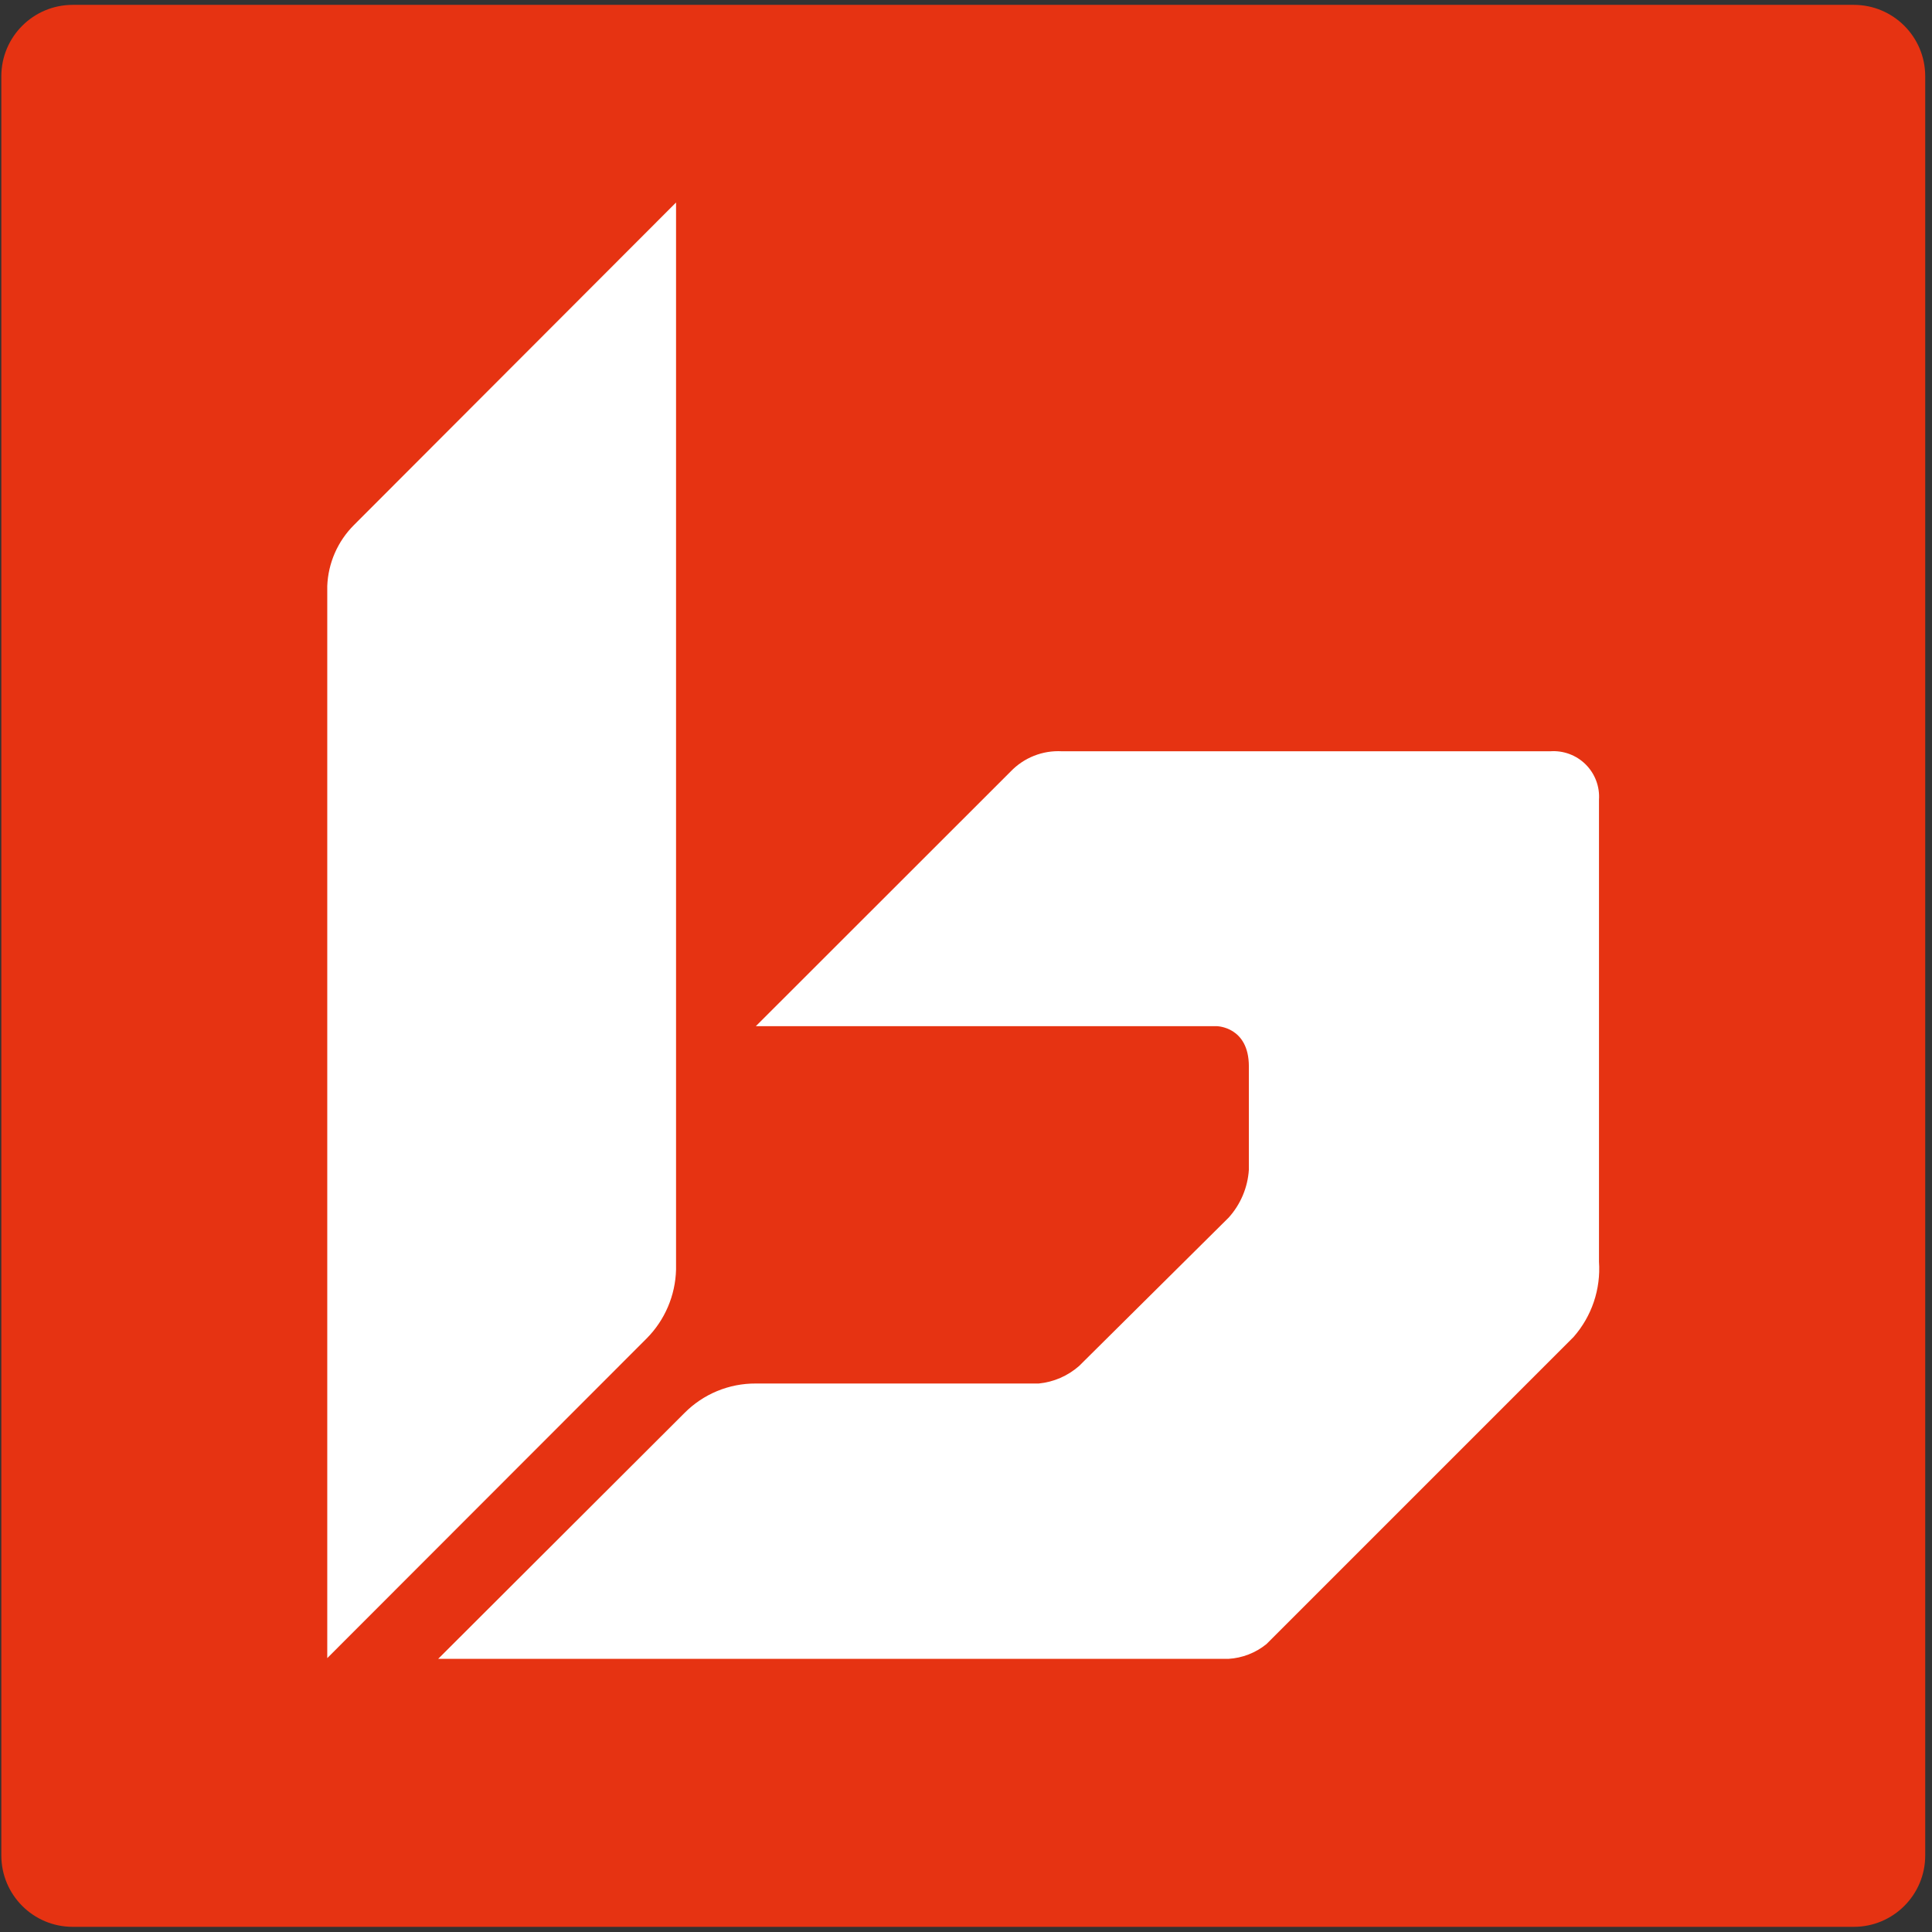
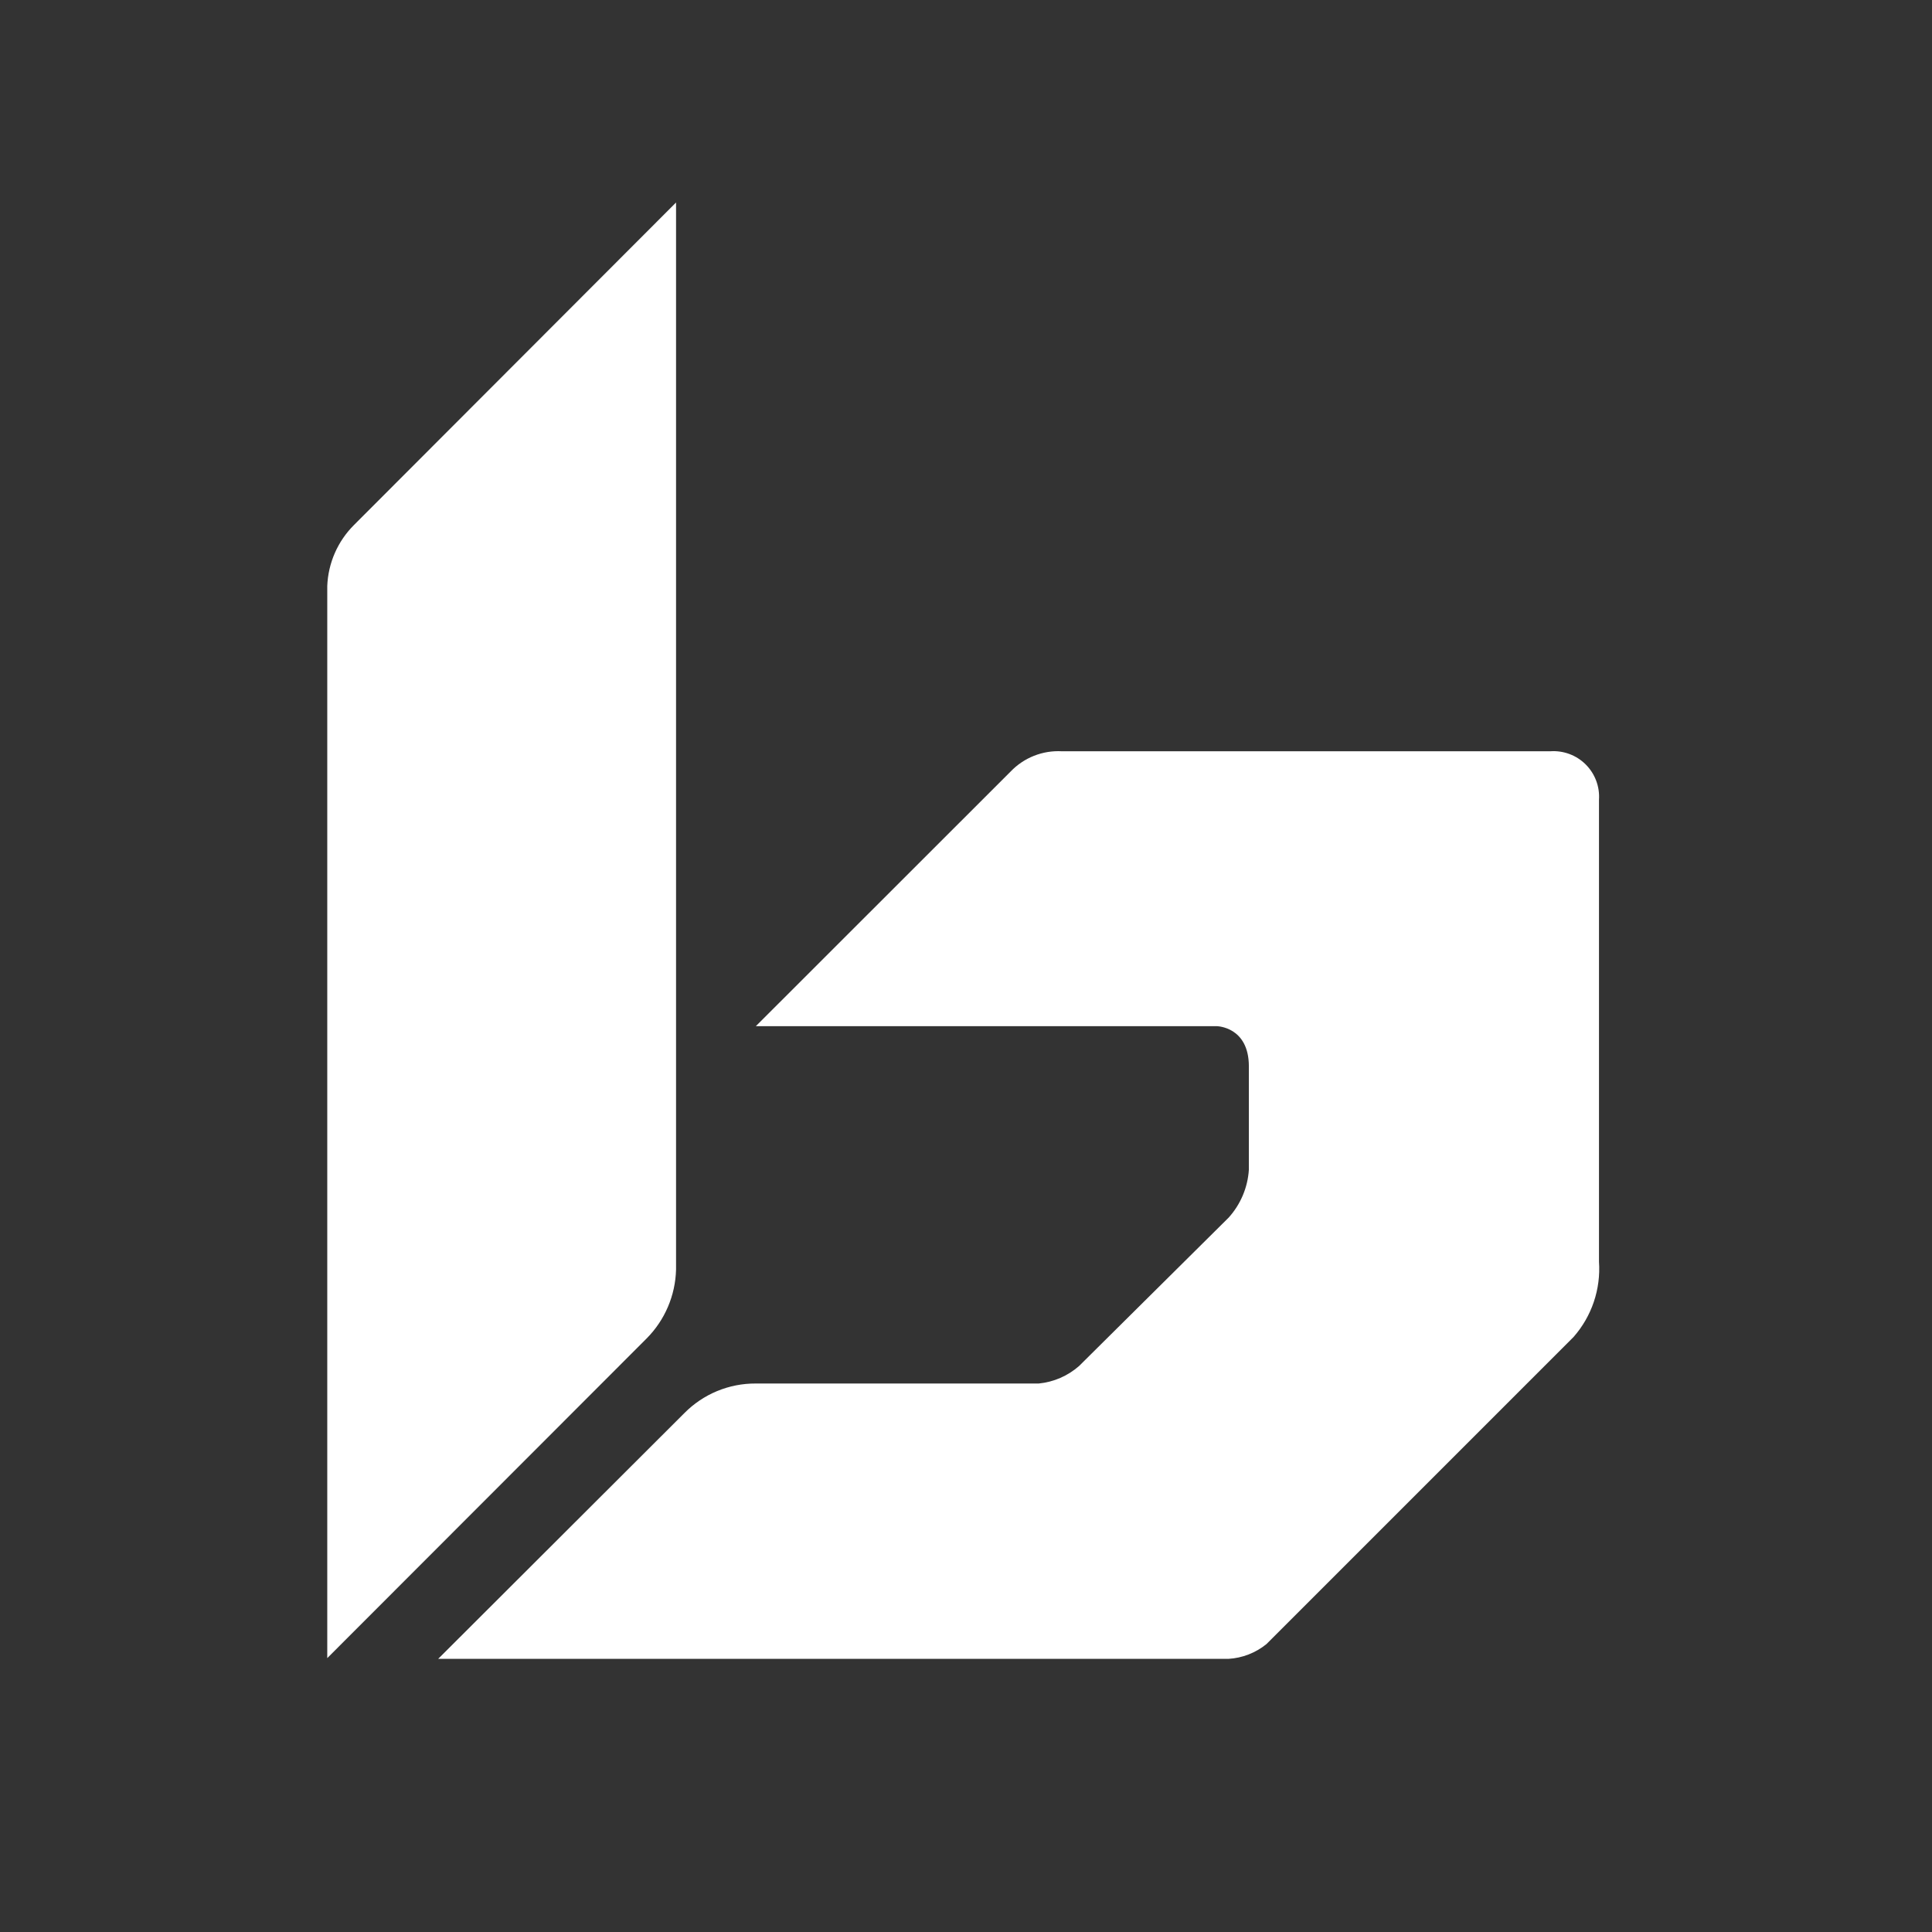
<svg xmlns="http://www.w3.org/2000/svg" width="131" height="131" viewBox="0 0 131 131" fill="none">
  <rect x="0" y="0" width="131" height="131" fill="#333333" stroke="none" />
-   <path d="M125.7 0.33H4.93C2.257 0.33 0.09 2.497 0.09 5.17V125.81C0.09 128.483 2.257 130.65 4.93 130.65H125.7C128.373 130.65 130.54 128.483 130.54 125.81V5.17C130.54 2.497 128.373 0.33 125.7 0.33Z" fill="#E63312" />
  <path d="M22.19 39.74C22.249 38.181 22.896 36.702 24 35.6L45.84 13.73V86.08C45.797 87.838 45.081 89.514 43.84 90.76L22.19 112.43V39.74ZM106.7 90.65L85.87 111.48C85.136 112.075 84.234 112.425 83.29 112.48H29.71L46.41 95.81C47.042 95.172 47.794 94.667 48.623 94.323C49.453 93.98 50.342 93.805 51.24 93.81H70.43C71.446 93.711 72.404 93.294 73.17 92.62L83.31 82.56C84.12 81.662 84.603 80.517 84.68 79.31V72.31C84.68 69.6 82.5 69.58 82.5 69.58H51.25L68.53 52.31C68.976 51.845 69.516 51.482 70.115 51.246C70.714 51.009 71.357 50.905 72 50.94H105.12C105.56 50.909 106.002 50.973 106.416 51.127C106.83 51.281 107.206 51.522 107.519 51.834C107.831 52.146 108.074 52.521 108.229 52.934C108.385 53.348 108.45 53.789 108.42 54.23V85.55C108.484 86.472 108.365 87.397 108.07 88.272C107.775 89.147 107.309 89.955 106.7 90.65V90.65Z" fill="white" />
</svg>